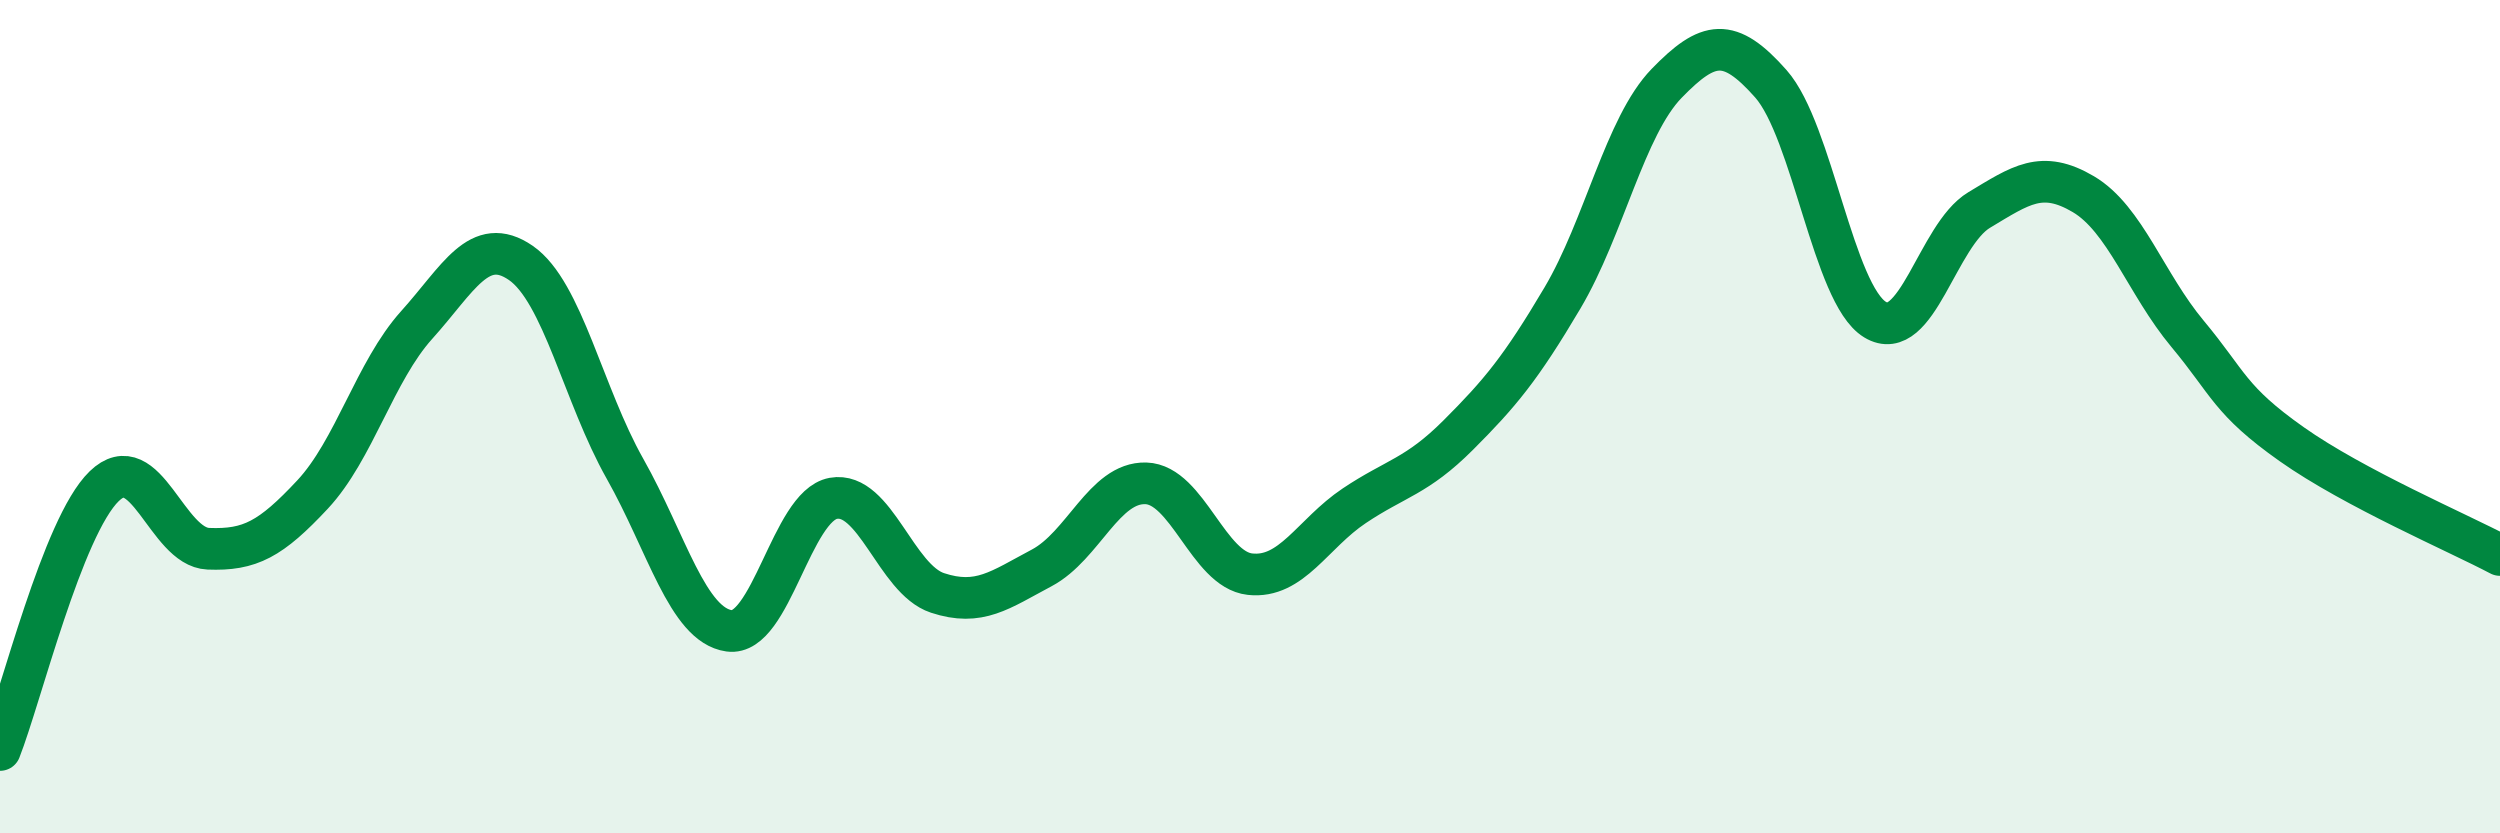
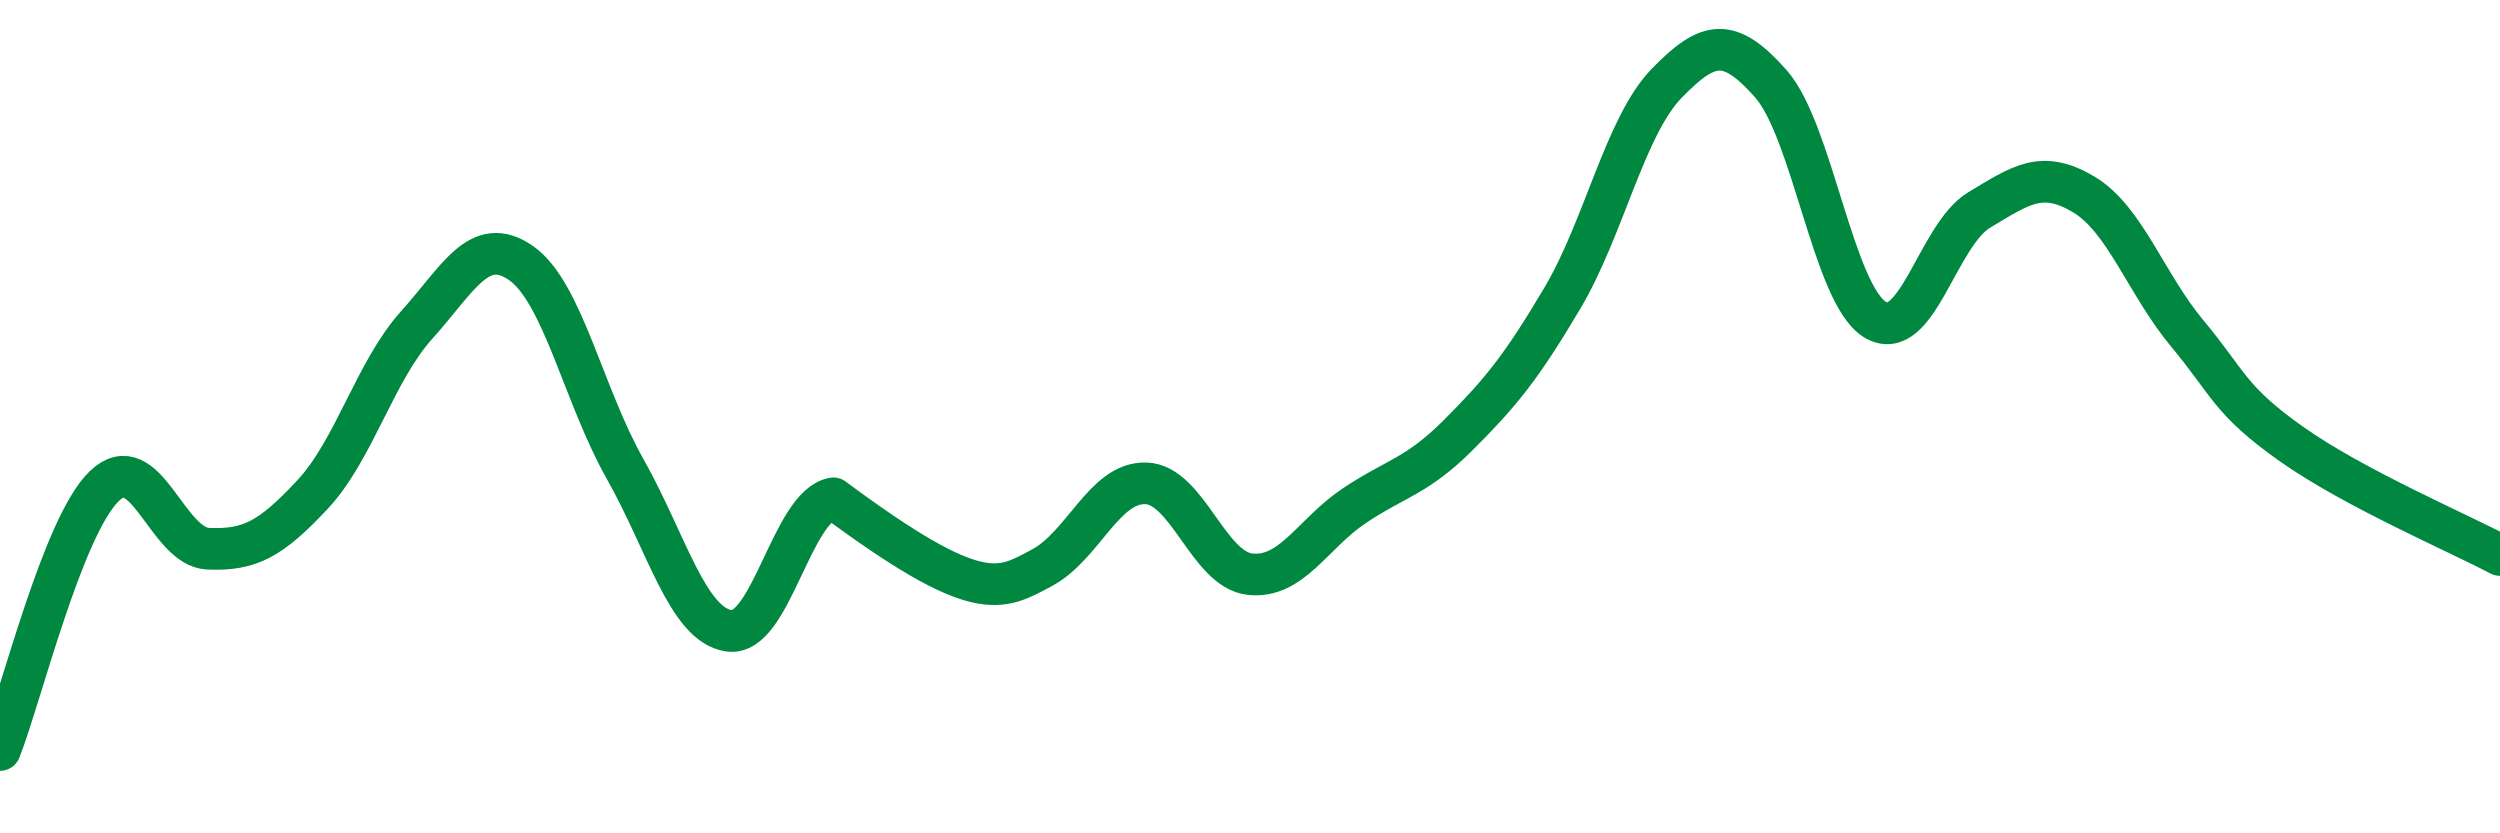
<svg xmlns="http://www.w3.org/2000/svg" width="60" height="20" viewBox="0 0 60 20">
-   <path d="M 0,18 C 0.5,16.73 1.5,12.64 2.5,11.67 C 3.5,10.7 4,13.13 5,13.17 C 6,13.21 6.5,12.94 7.5,11.87 C 8.5,10.8 9,8.91 10,7.8 C 11,6.69 11.5,5.62 12.5,6.31 C 13.5,7 14,9.48 15,11.25 C 16,13.02 16.5,15 17.5,15.14 C 18.5,15.28 19,12.14 20,11.96 C 21,11.78 21.5,13.9 22.5,14.23 C 23.5,14.56 24,14.16 25,13.63 C 26,13.1 26.5,11.57 27.5,11.6 C 28.5,11.63 29,13.67 30,13.78 C 31,13.89 31.5,12.81 32.5,12.14 C 33.5,11.47 34,11.44 35,10.44 C 36,9.44 36.5,8.84 37.5,7.15 C 38.5,5.46 39,3.03 40,2 C 41,0.97 41.5,0.88 42.5,2.01 C 43.5,3.14 44,7.06 45,7.67 C 46,8.28 46.5,5.64 47.5,5.04 C 48.5,4.44 49,4.07 50,4.66 C 51,5.25 51.5,6.81 52.5,8.01 C 53.5,9.21 53.5,9.6 55,10.66 C 56.5,11.72 59,12.79 60,13.32L60 20L0 20Z" fill="#008740" opacity="0.1" stroke-linecap="round" stroke-linejoin="round" />
-   <path d="M 0,18 C 0.5,16.73 1.5,12.64 2.5,11.67 C 3.5,10.7 4,13.13 5,13.17 C 6,13.21 6.5,12.94 7.5,11.87 C 8.5,10.8 9,8.91 10,7.8 C 11,6.69 11.5,5.62 12.5,6.31 C 13.5,7 14,9.48 15,11.25 C 16,13.02 16.5,15 17.5,15.14 C 18.5,15.28 19,12.14 20,11.96 C 21,11.78 21.5,13.9 22.5,14.23 C 23.5,14.56 24,14.16 25,13.63 C 26,13.1 26.5,11.57 27.5,11.6 C 28.5,11.63 29,13.67 30,13.78 C 31,13.89 31.5,12.81 32.5,12.14 C 33.5,11.47 34,11.44 35,10.44 C 36,9.44 36.5,8.84 37.5,7.15 C 38.5,5.46 39,3.03 40,2 C 41,0.97 41.5,0.88 42.5,2.01 C 43.5,3.14 44,7.06 45,7.67 C 46,8.28 46.5,5.64 47.5,5.04 C 48.5,4.44 49,4.07 50,4.66 C 51,5.25 51.5,6.81 52.5,8.01 C 53.5,9.21 53.5,9.6 55,10.66 C 56.5,11.72 59,12.79 60,13.32" stroke="#008740" stroke-width="1" fill="none" stroke-linecap="round" stroke-linejoin="round" />
+   <path d="M 0,18 C 0.5,16.73 1.5,12.64 2.5,11.67 C 3.5,10.7 4,13.13 5,13.17 C 6,13.21 6.5,12.94 7.5,11.87 C 8.5,10.8 9,8.91 10,7.8 C 11,6.69 11.5,5.62 12.5,6.31 C 13.5,7 14,9.48 15,11.25 C 16,13.02 16.5,15 17.5,15.14 C 18.5,15.28 19,12.14 20,11.96 C 23.5,14.56 24,14.16 25,13.63 C 26,13.1 26.5,11.57 27.5,11.6 C 28.5,11.63 29,13.67 30,13.78 C 31,13.89 31.5,12.81 32.5,12.14 C 33.5,11.47 34,11.44 35,10.44 C 36,9.44 36.5,8.84 37.5,7.15 C 38.5,5.46 39,3.03 40,2 C 41,0.97 41.5,0.88 42.5,2.01 C 43.5,3.14 44,7.06 45,7.67 C 46,8.28 46.5,5.64 47.5,5.04 C 48.5,4.44 49,4.07 50,4.66 C 51,5.25 51.5,6.81 52.5,8.01 C 53.5,9.21 53.5,9.6 55,10.66 C 56.5,11.72 59,12.79 60,13.32" stroke="#008740" stroke-width="1" fill="none" stroke-linecap="round" stroke-linejoin="round" />
</svg>